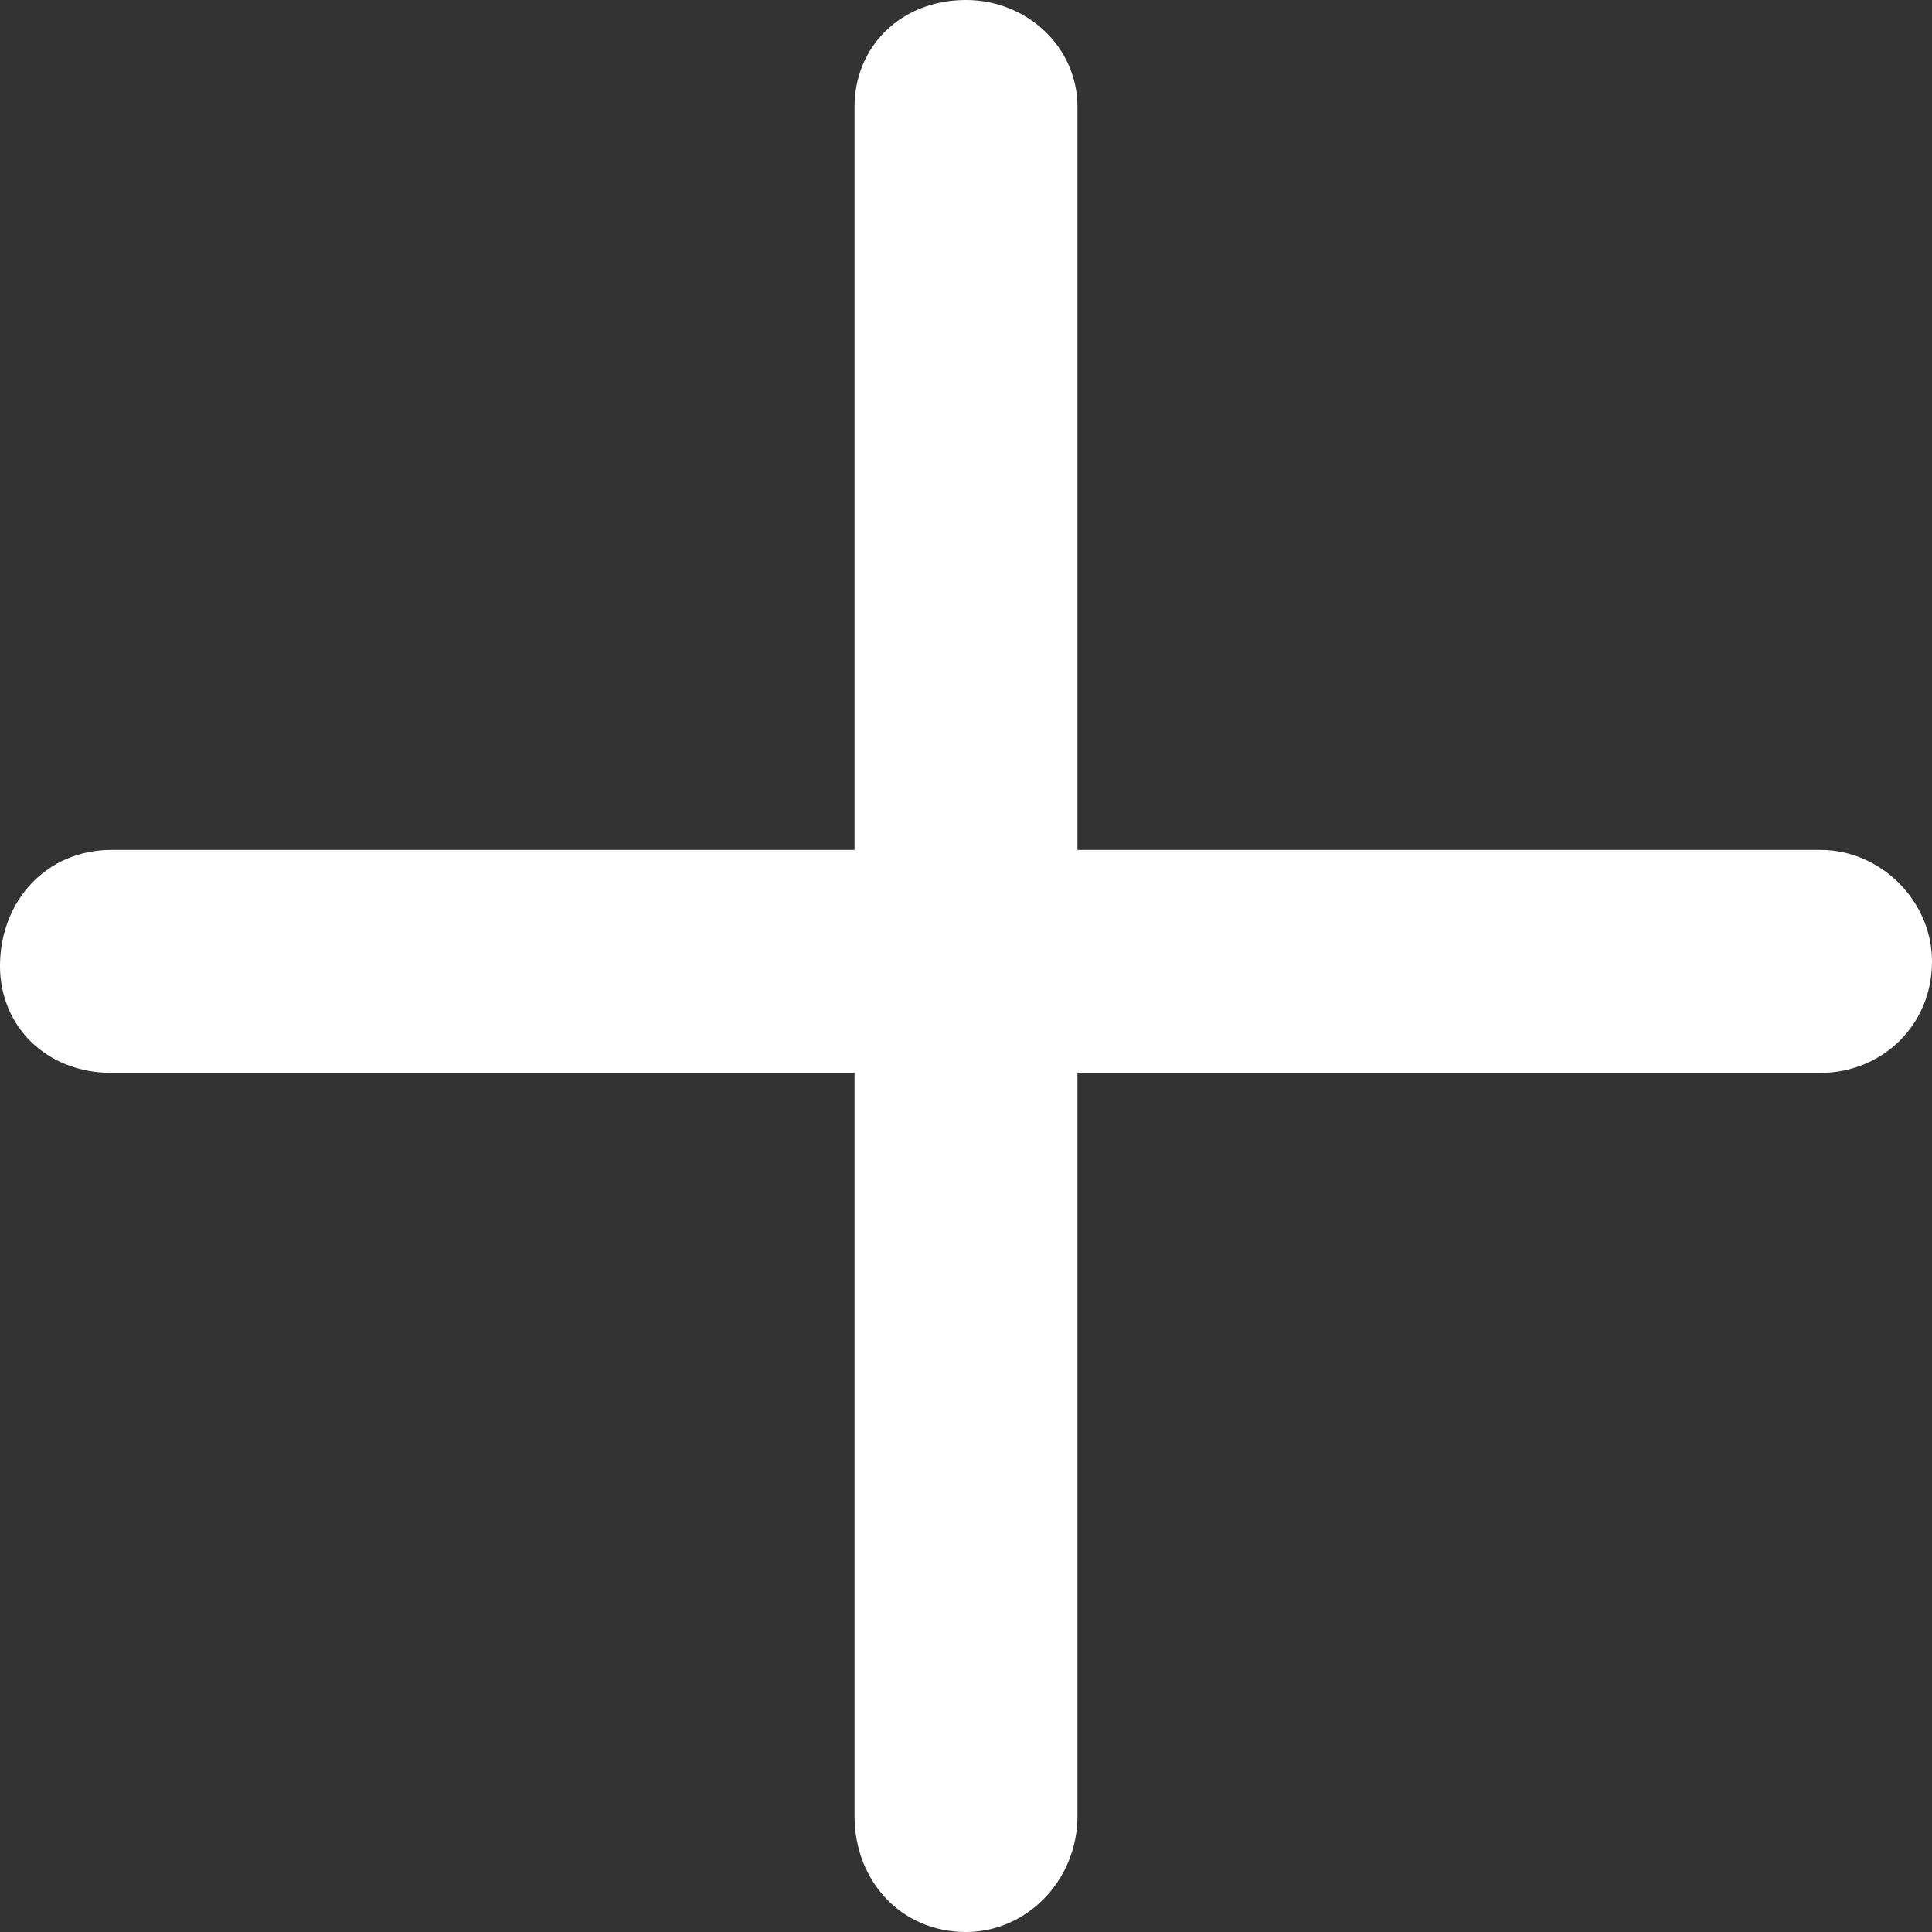
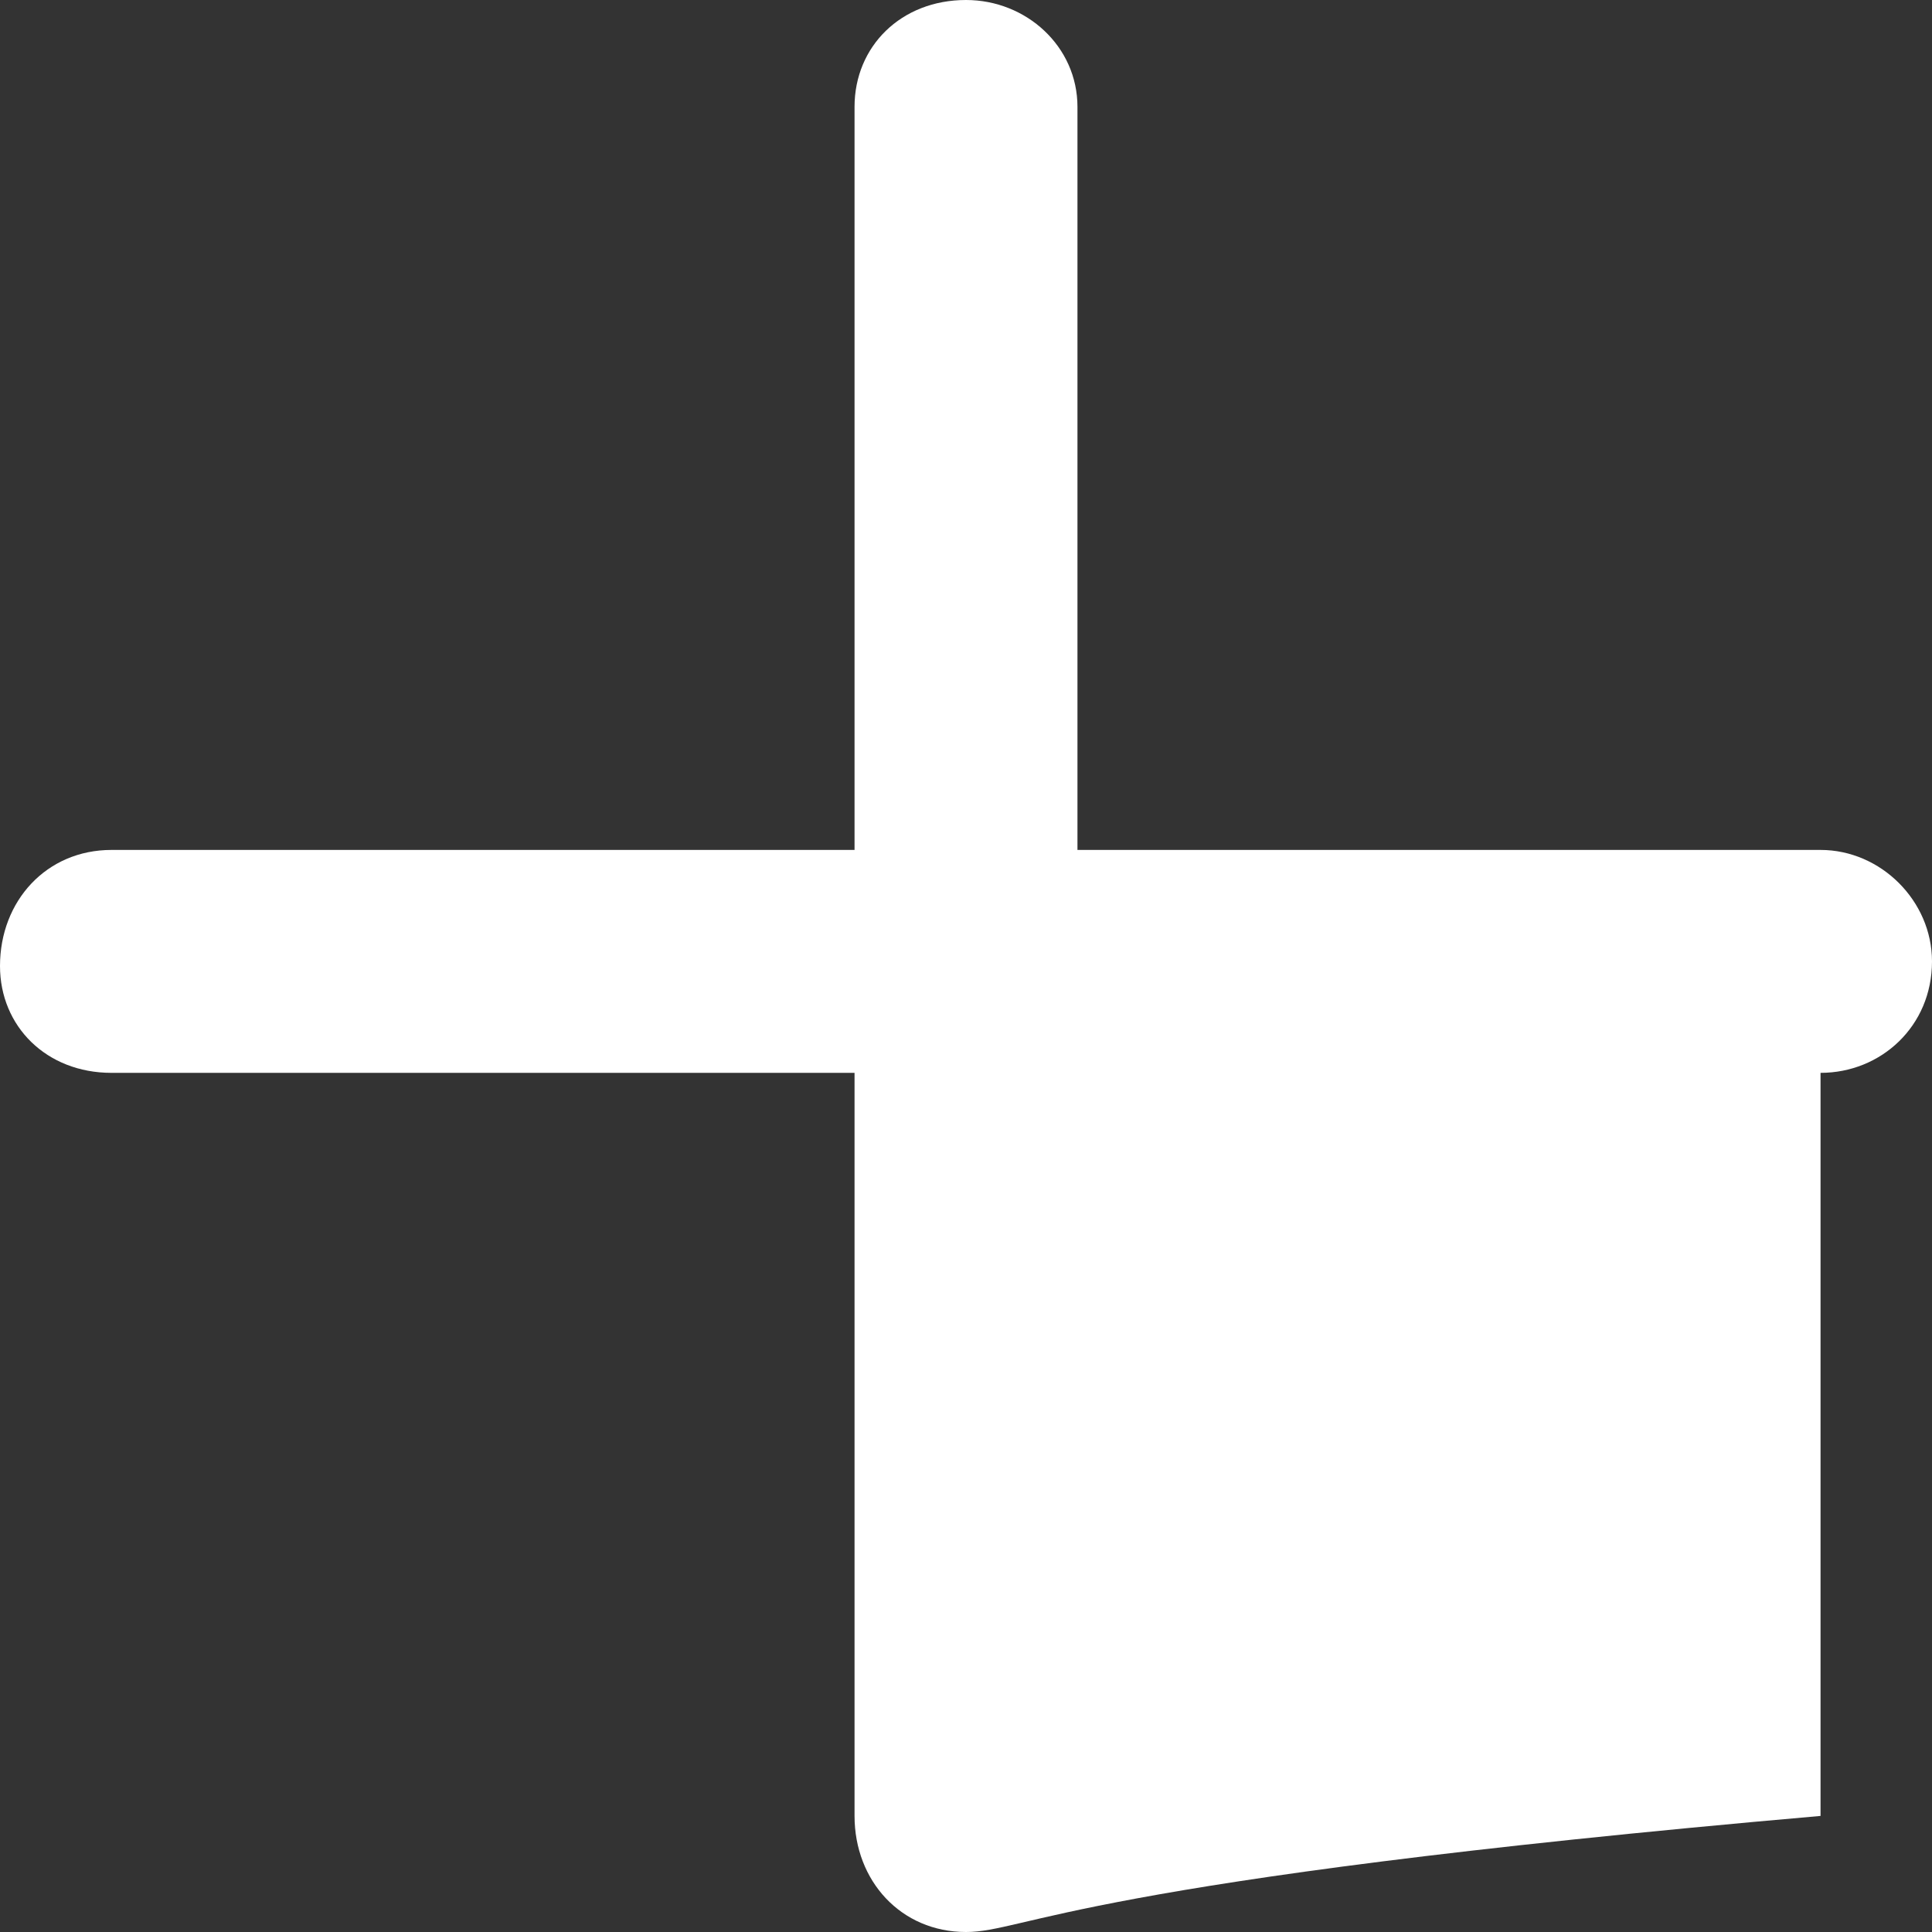
<svg xmlns="http://www.w3.org/2000/svg" width="26" height="26" viewBox="0 0 26 26" fill="none">
  <rect x="0" y="0" width="26" height="26" fill="#333333" stroke="none" />
-   <path d="M26 12.938C26 13.812 25.312 14.438 24.5 14.438H14.5V24.438C14.5 25.312 13.812 26 13 26C12.125 26 11.5 25.312 11.5 24.438V14.438H1.5C0.625 14.438 0 13.812 0 13C0 12.125 0.625 11.438 1.5 11.438H11.5V1.438C11.5 0.625 12.125 0 13 0C13.812 0 14.5 0.625 14.5 1.438V11.438H24.5C25.312 11.438 26 12.125 26 12.938Z" fill="white" />
+   <path d="M26 12.938C26 13.812 25.312 14.438 24.5 14.438V24.438C14.5 25.312 13.812 26 13 26C12.125 26 11.5 25.312 11.5 24.438V14.438H1.5C0.625 14.438 0 13.812 0 13C0 12.125 0.625 11.438 1.5 11.438H11.5V1.438C11.5 0.625 12.125 0 13 0C13.812 0 14.5 0.625 14.5 1.438V11.438H24.5C25.312 11.438 26 12.125 26 12.938Z" fill="white" />
</svg>